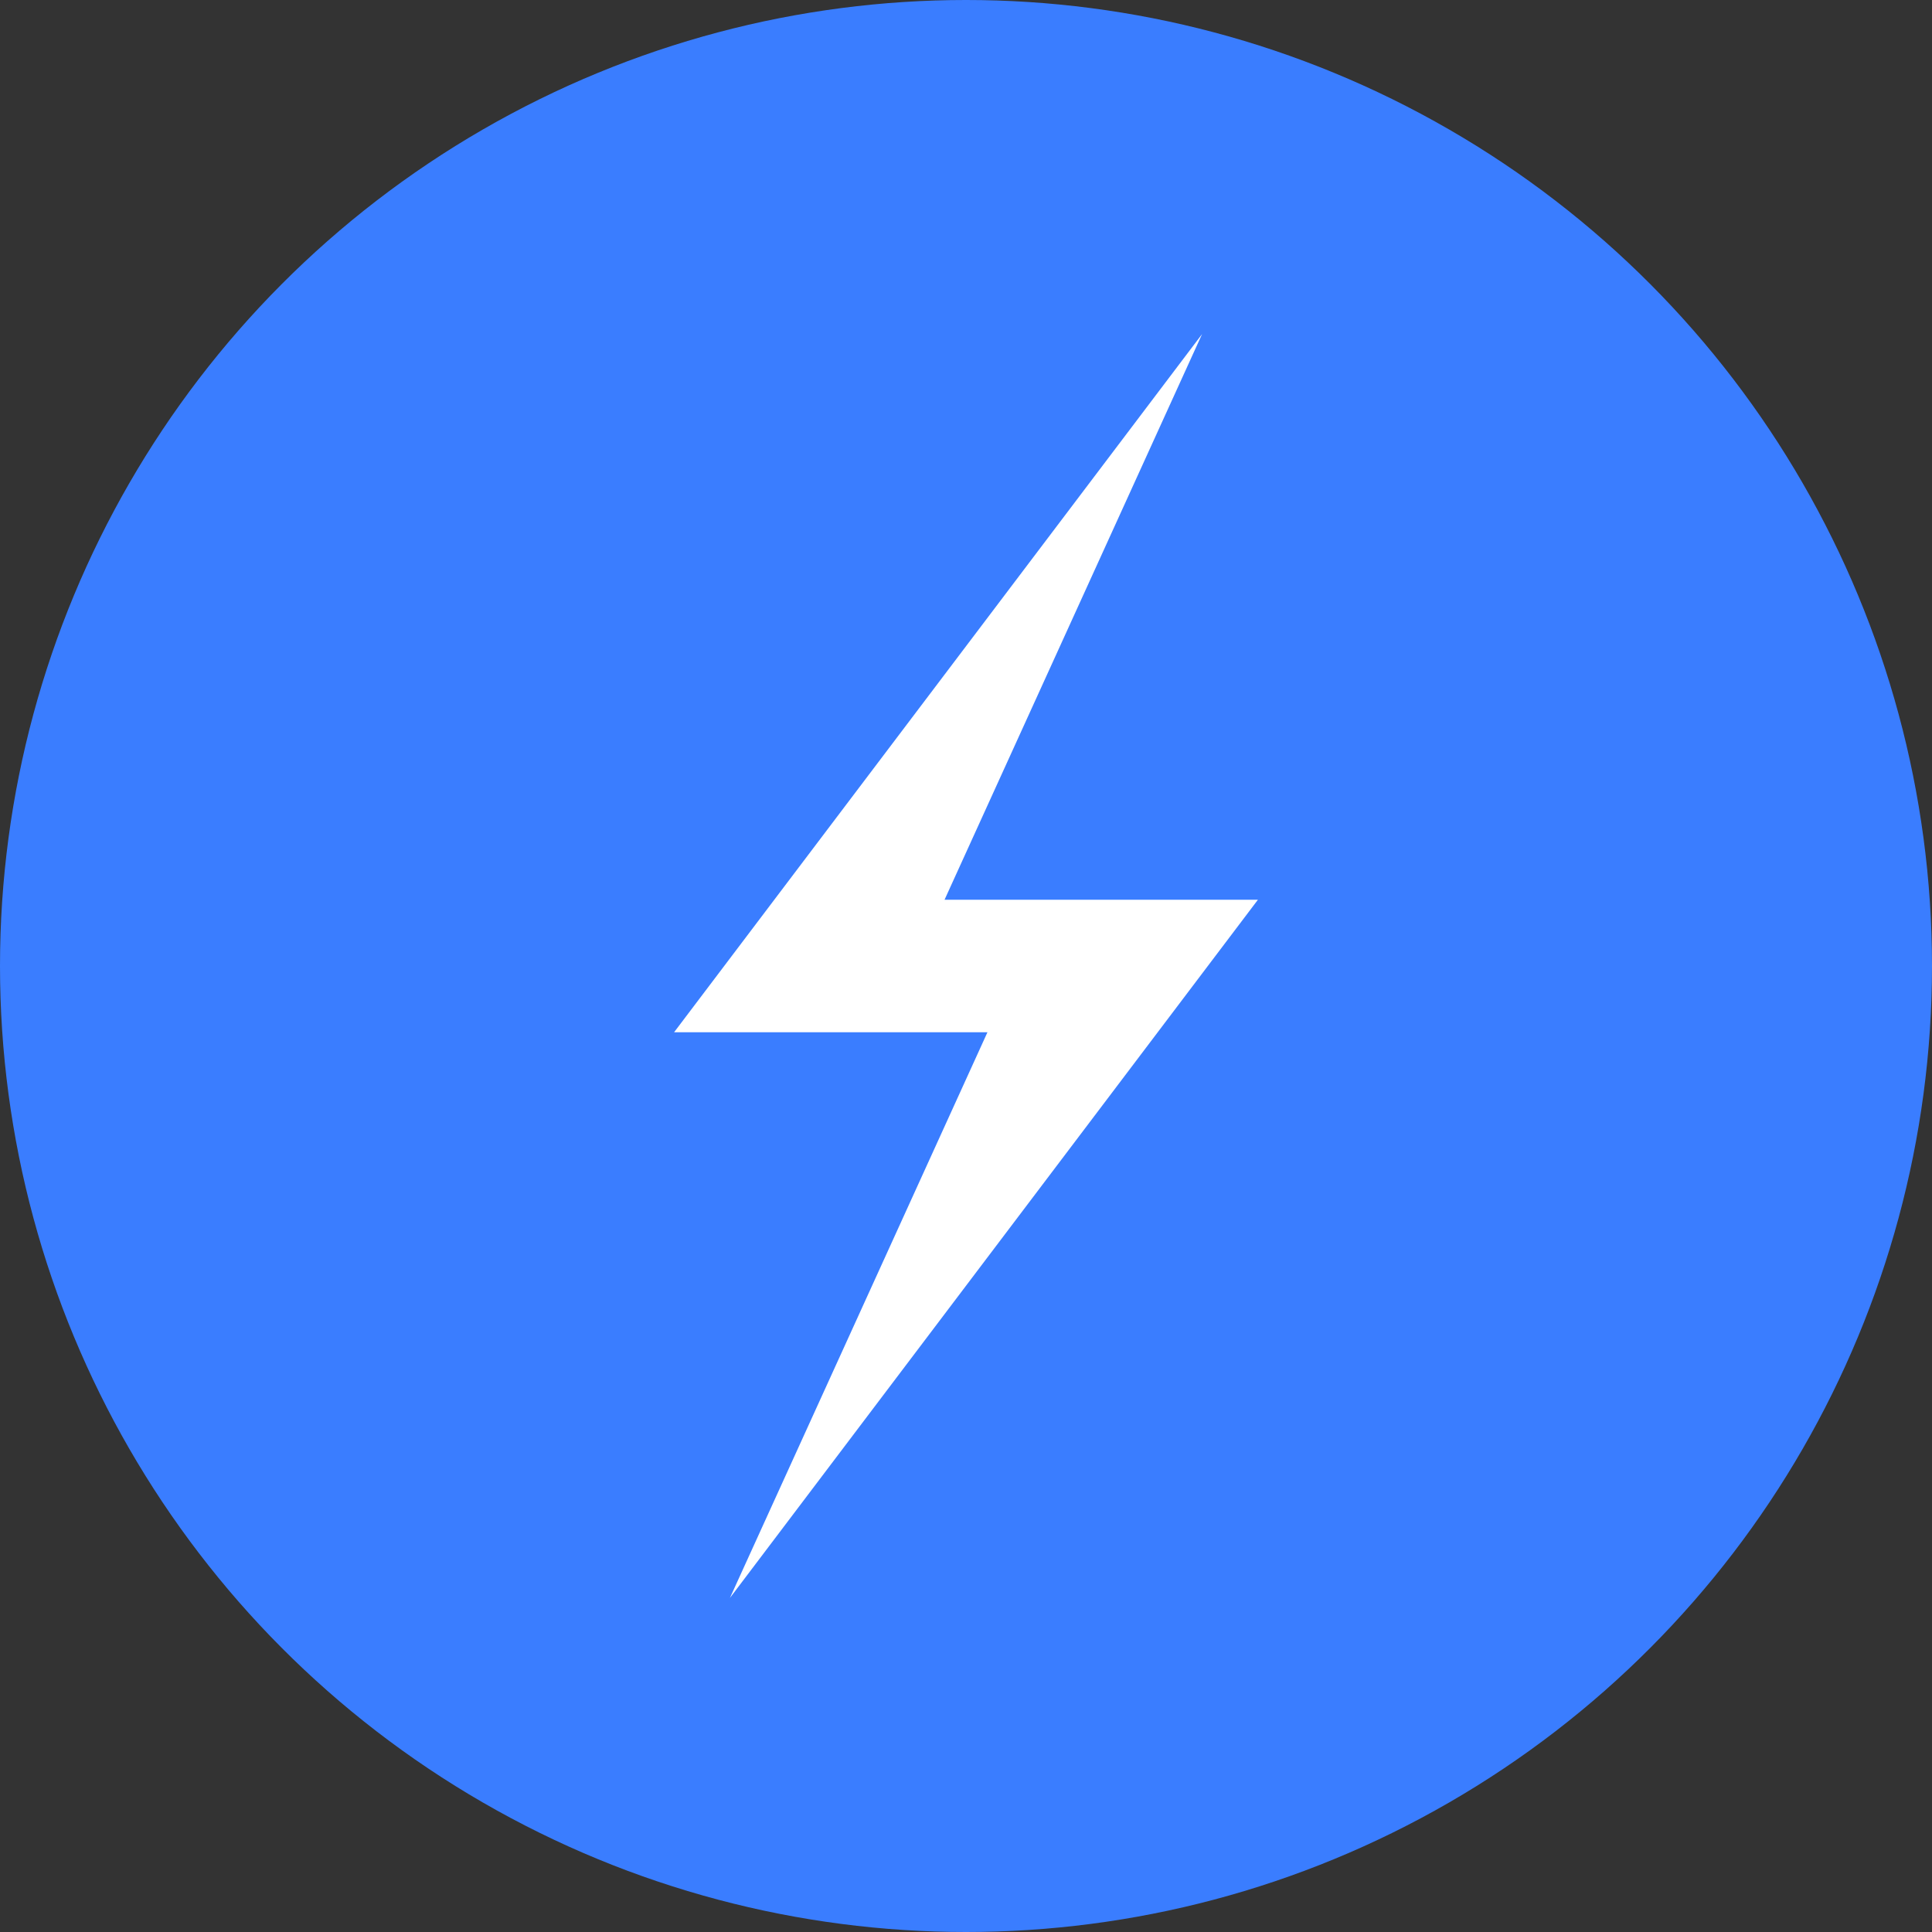
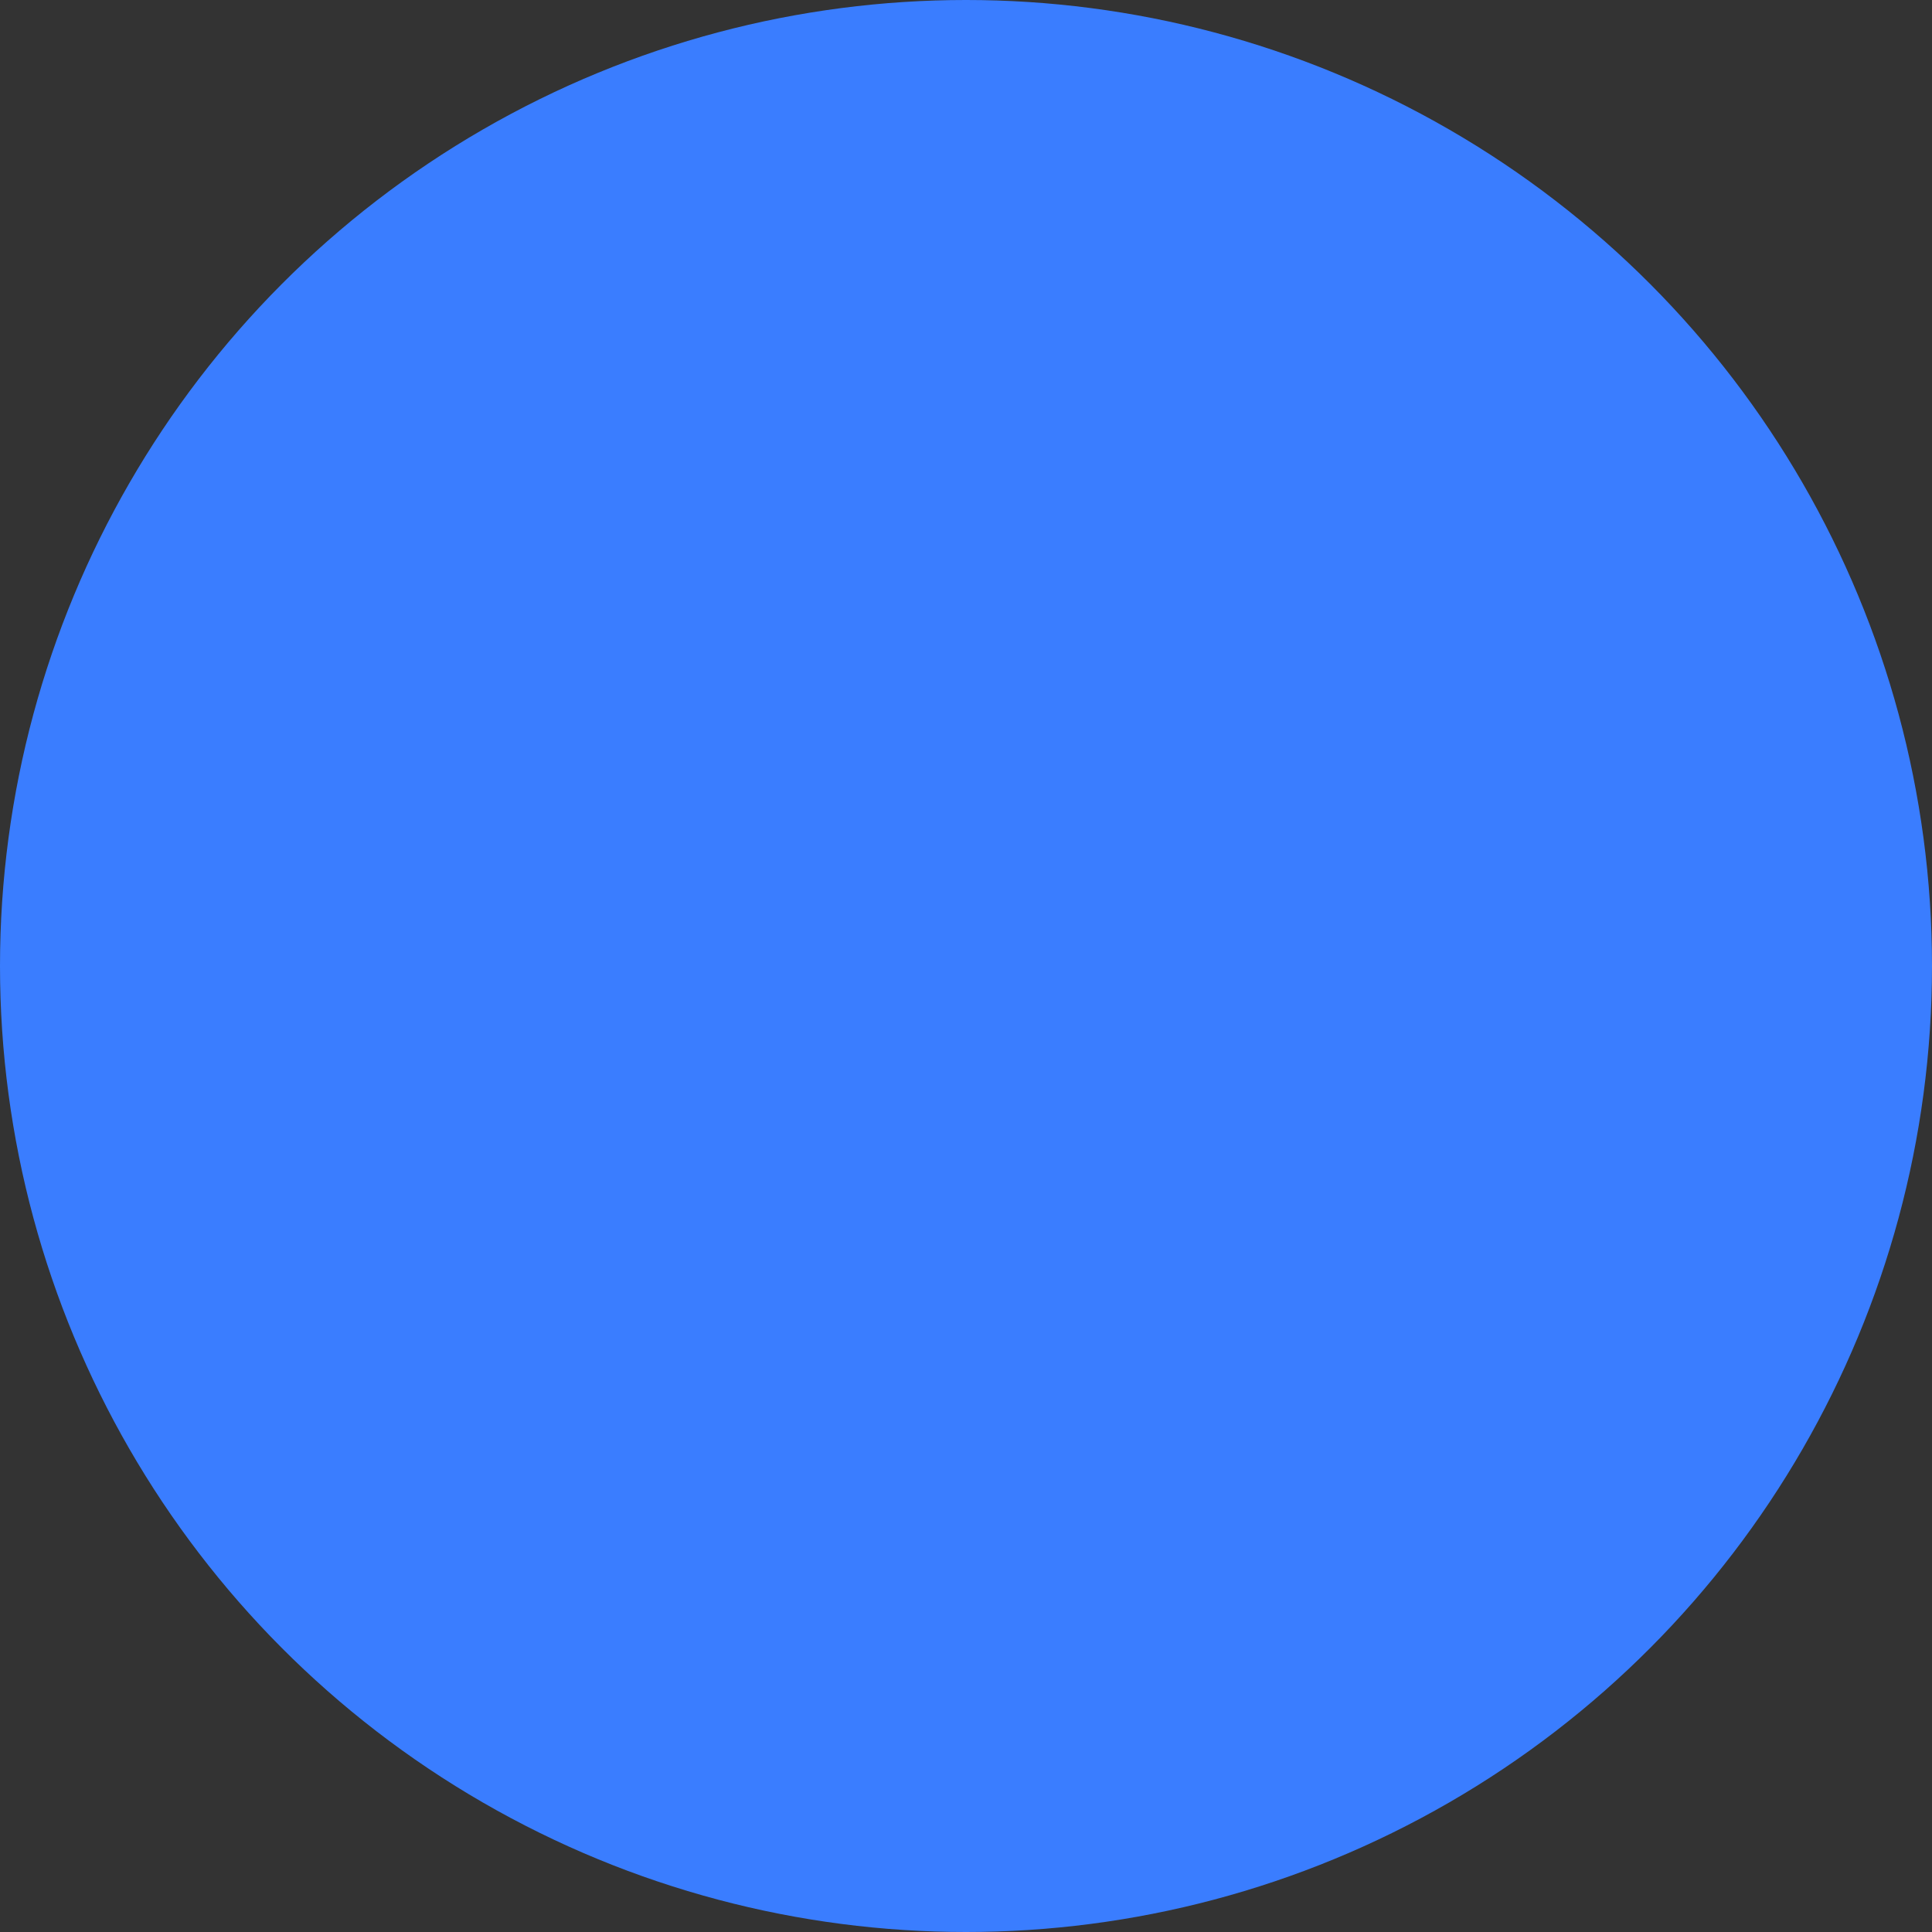
<svg xmlns="http://www.w3.org/2000/svg" viewBox="0 0 100 100" width="100%" height="100%">
  <rect x="0" y="0" width="100" height="100" fill="#333333" stroke="none" />
  <defs>
    <style>
      .background {
        fill: #3a7dff; /* Your theme's primary blue */
      }
      .bolt {
        fill: #ffffff; /* White for high contrast */
      }
    </style>
  </defs>
  <circle class="background" cx="50" cy="50" r="50" />
-   <path class="bolt" d="M 62.22,17.29 34.89,53.43 H 51.11 L 37.78,82.71 65.11,46.57 H 48.89 Z" />
</svg>